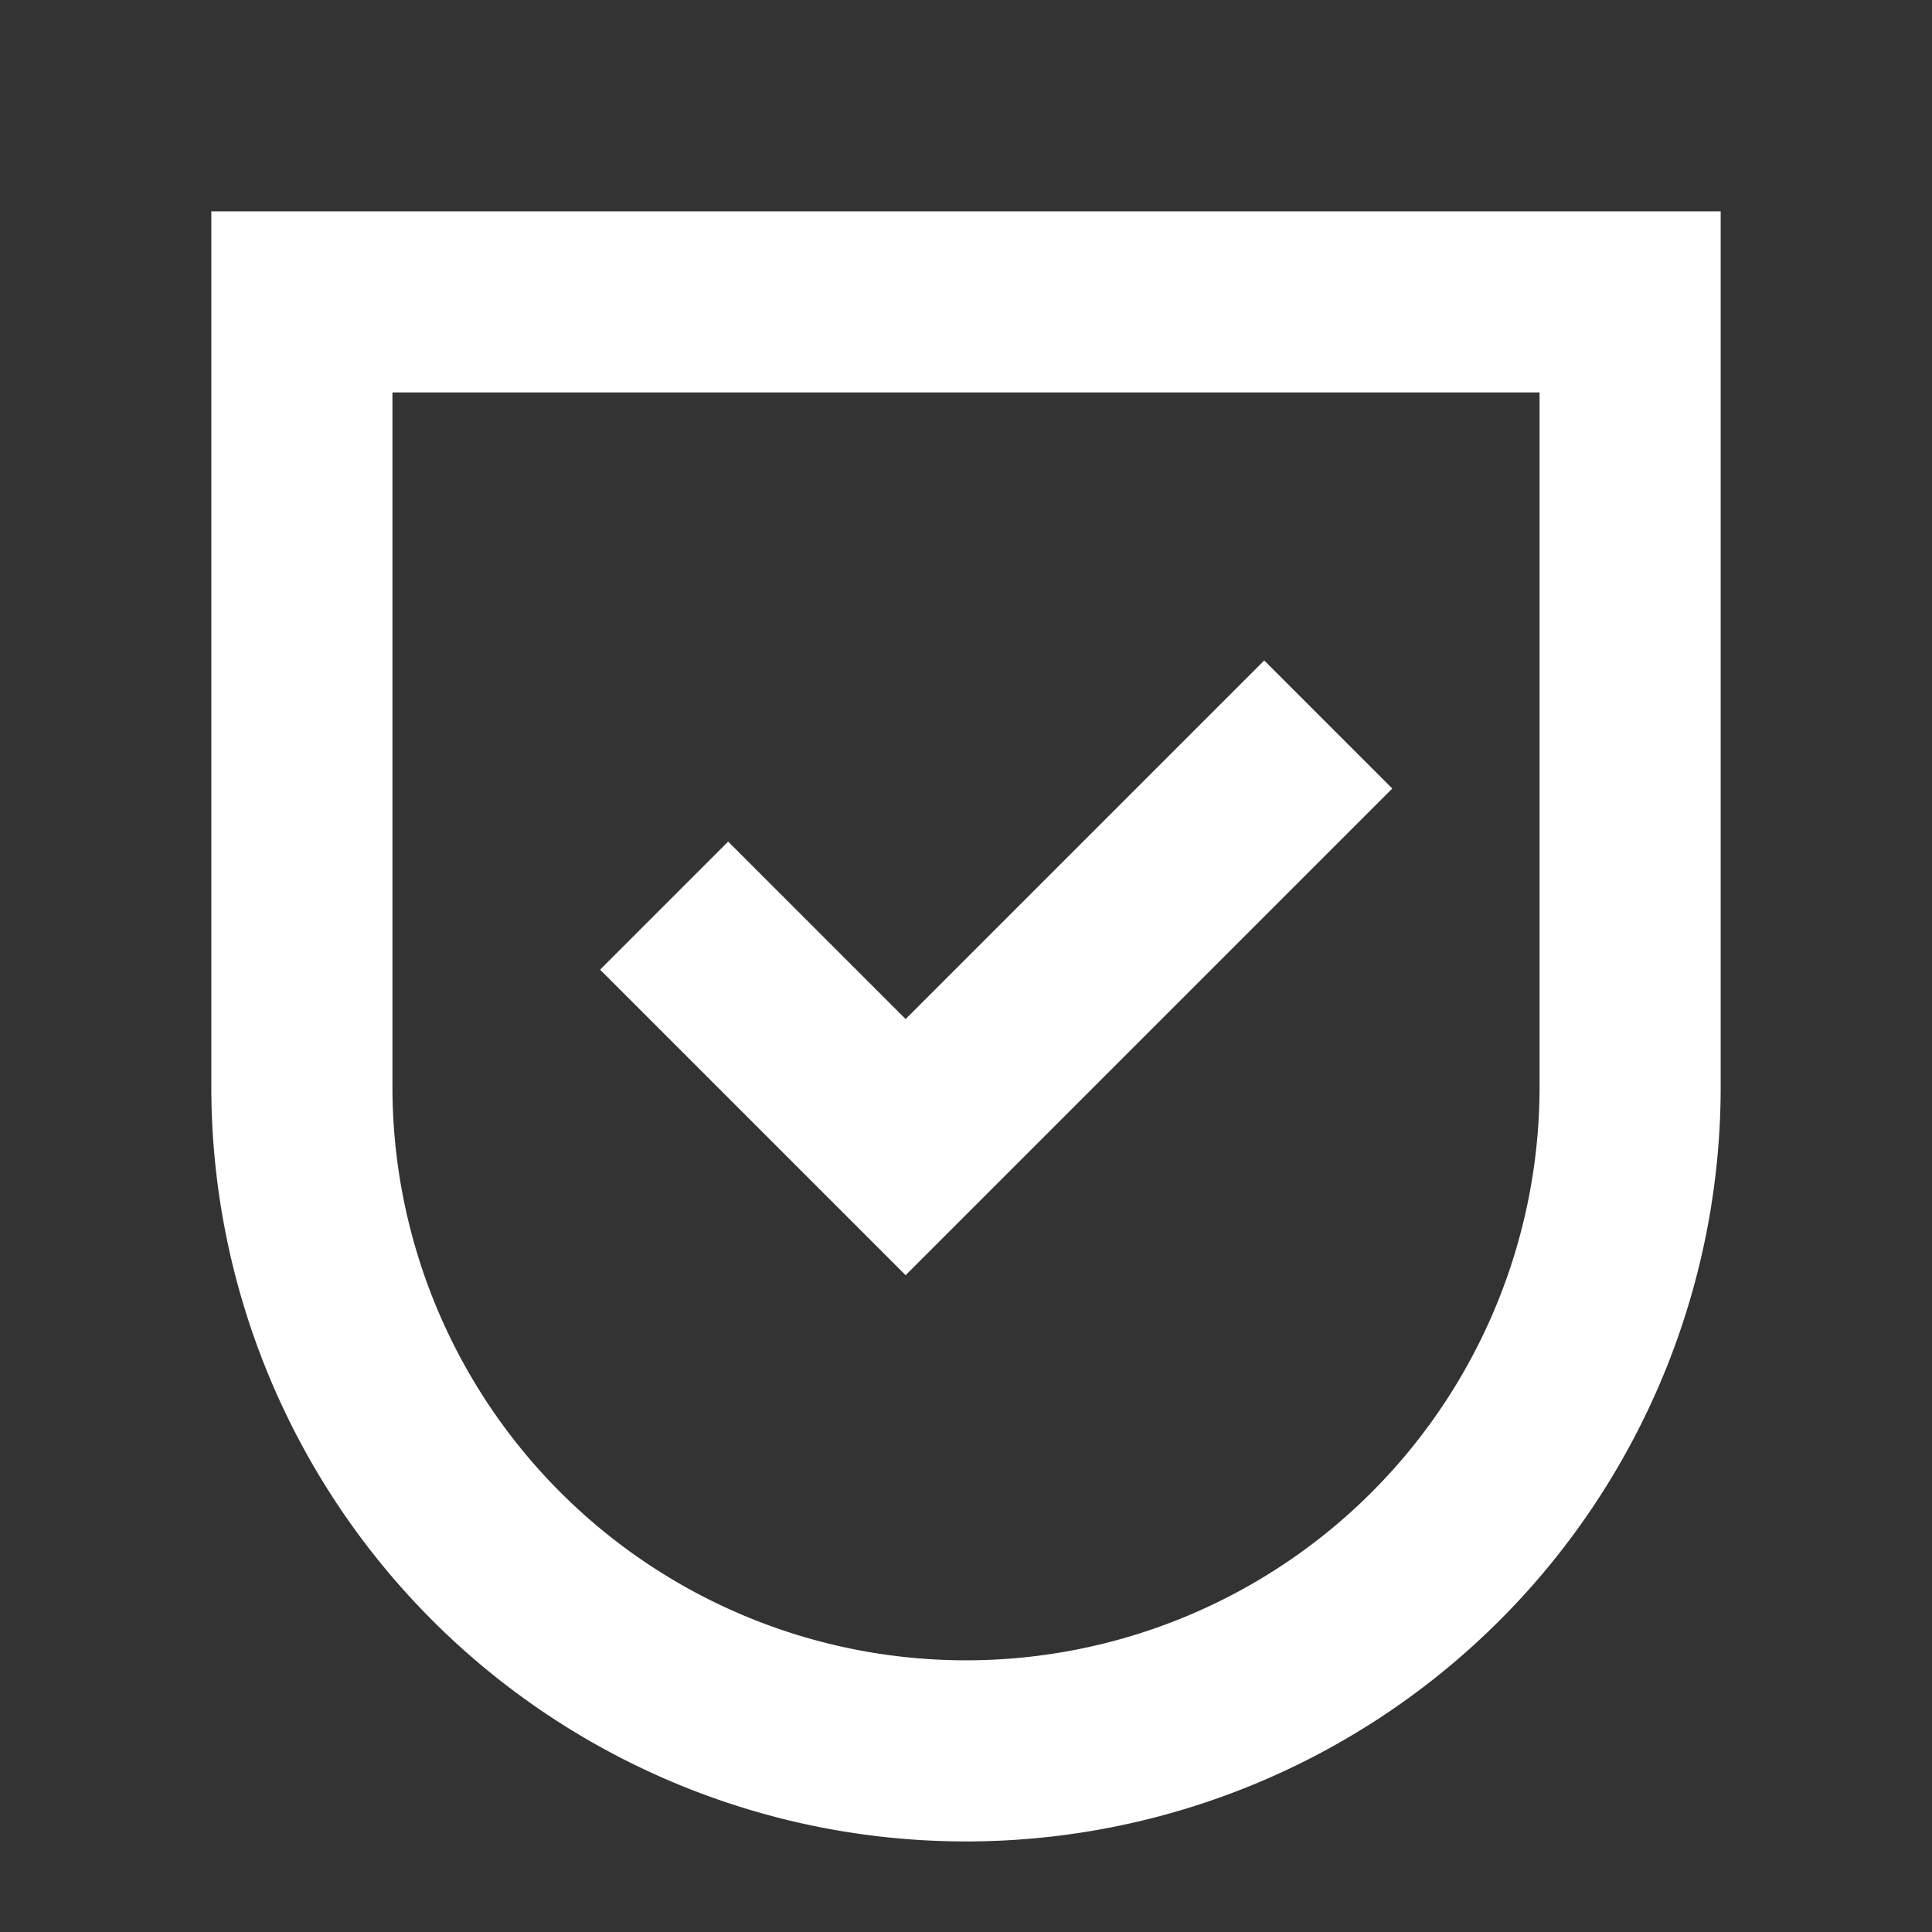
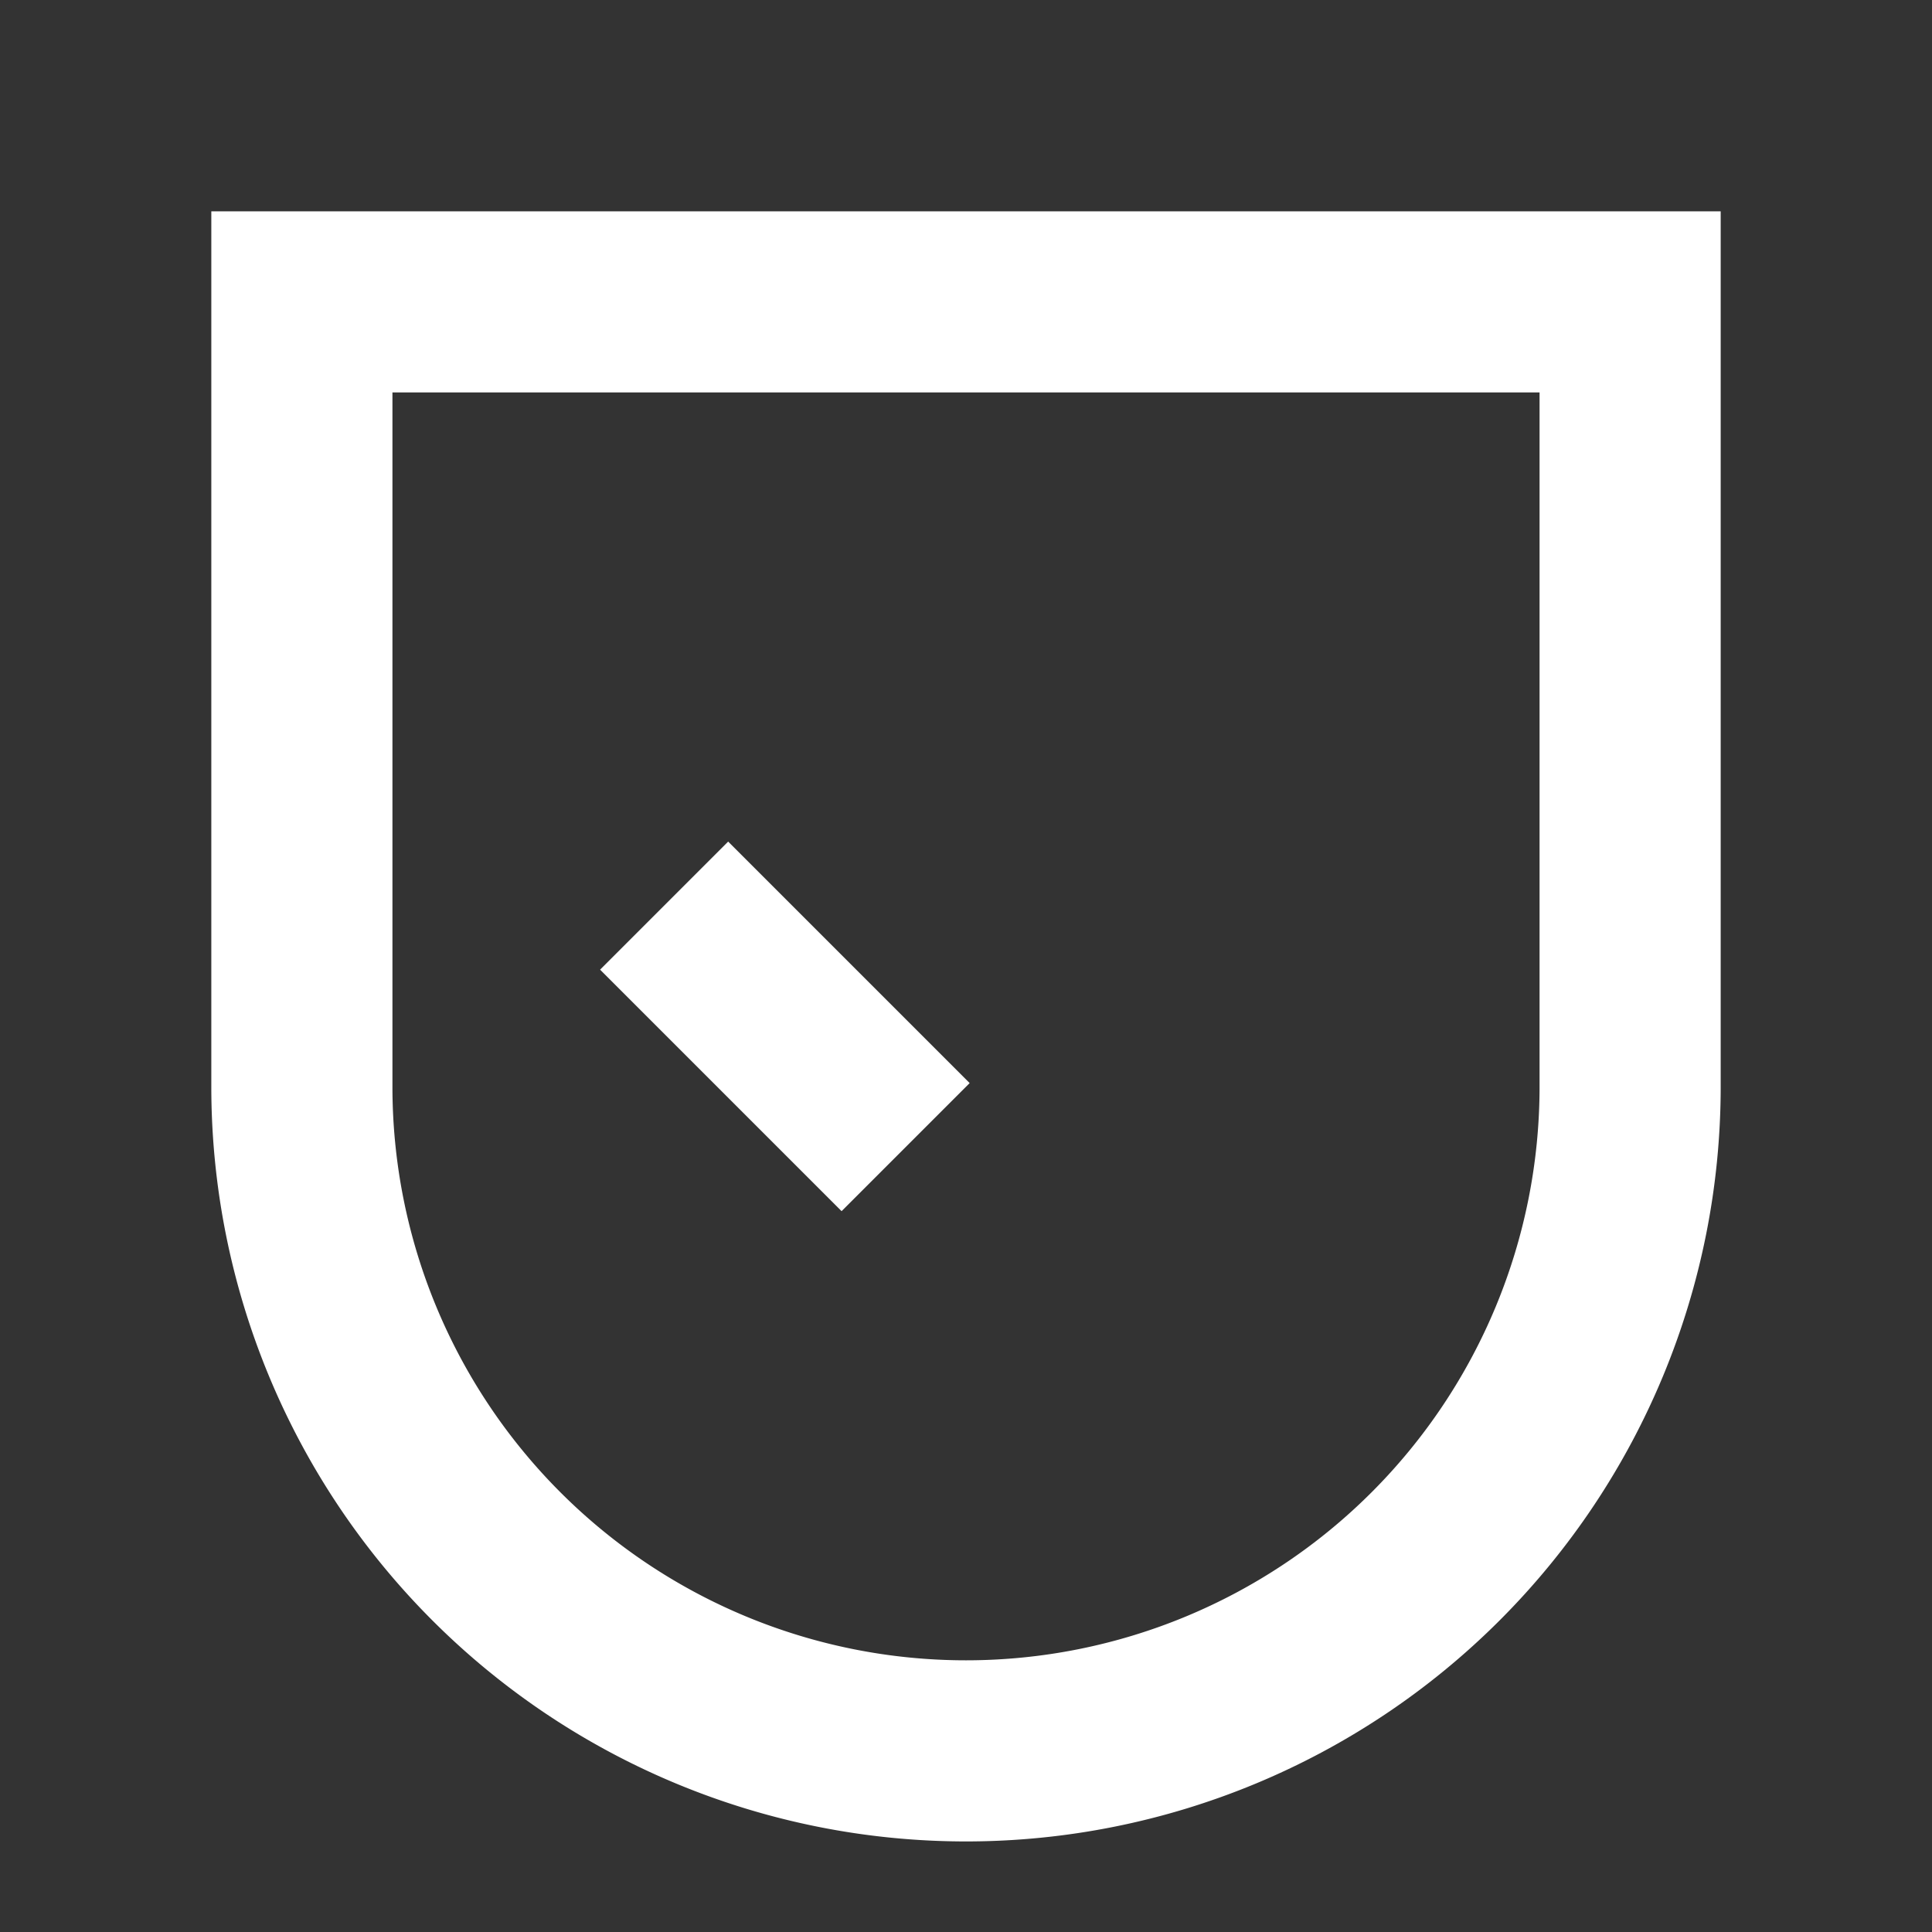
<svg xmlns="http://www.w3.org/2000/svg" width="40" height="40" viewBox="0 0 16 16">
  <rect x="0" y="0" width="16" height="16" fill="#333333" stroke="none" />
-   <path fill="none" stroke="#fff" d="m5.5 7.5l2 2L11 6M2.5 2.5V9a5.5 5.5 0 1 0 11 0V2.5z" stroke-width="1.5" />
+   <path fill="none" stroke="#fff" d="m5.5 7.5l2 2M2.5 2.5V9a5.5 5.5 0 1 0 11 0V2.5z" stroke-width="1.5" />
</svg>